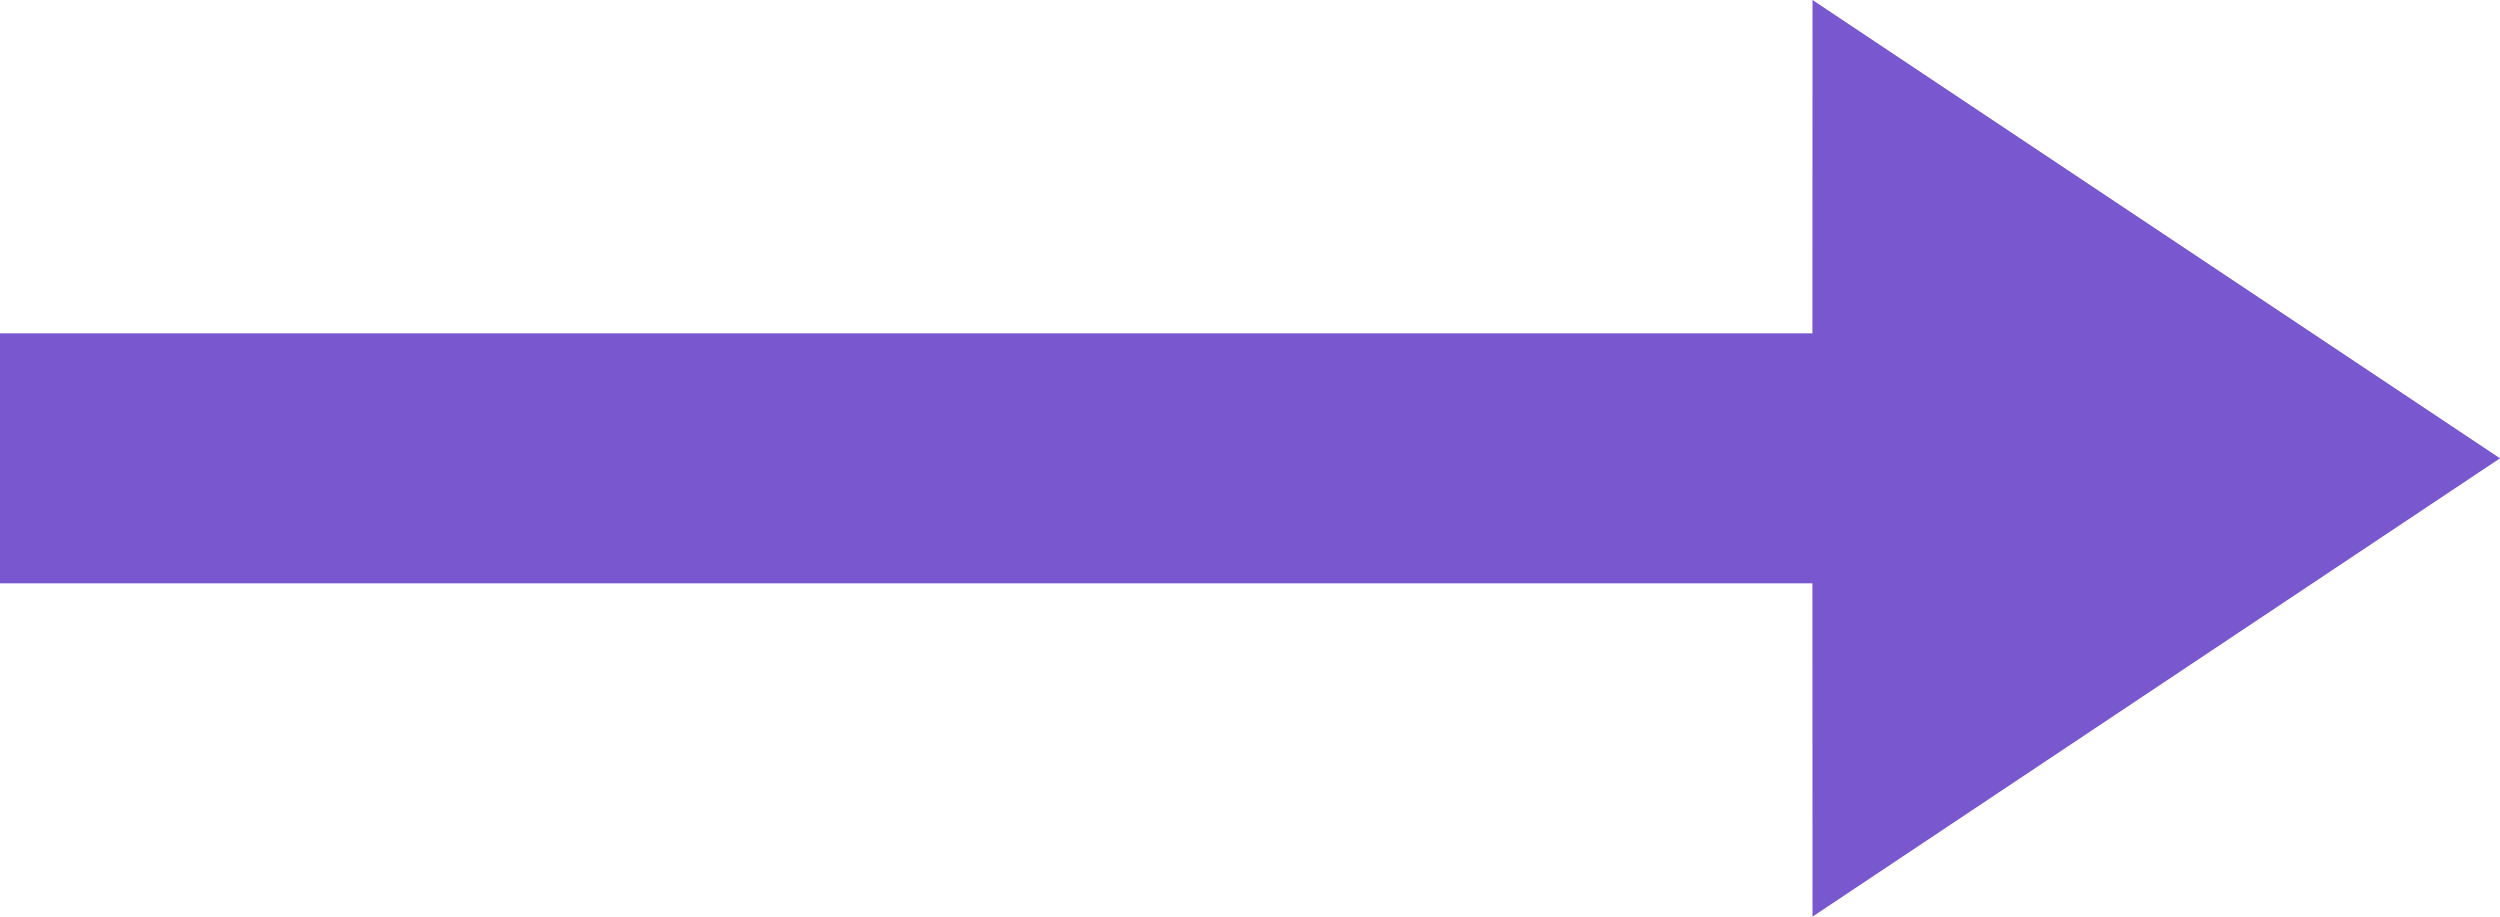
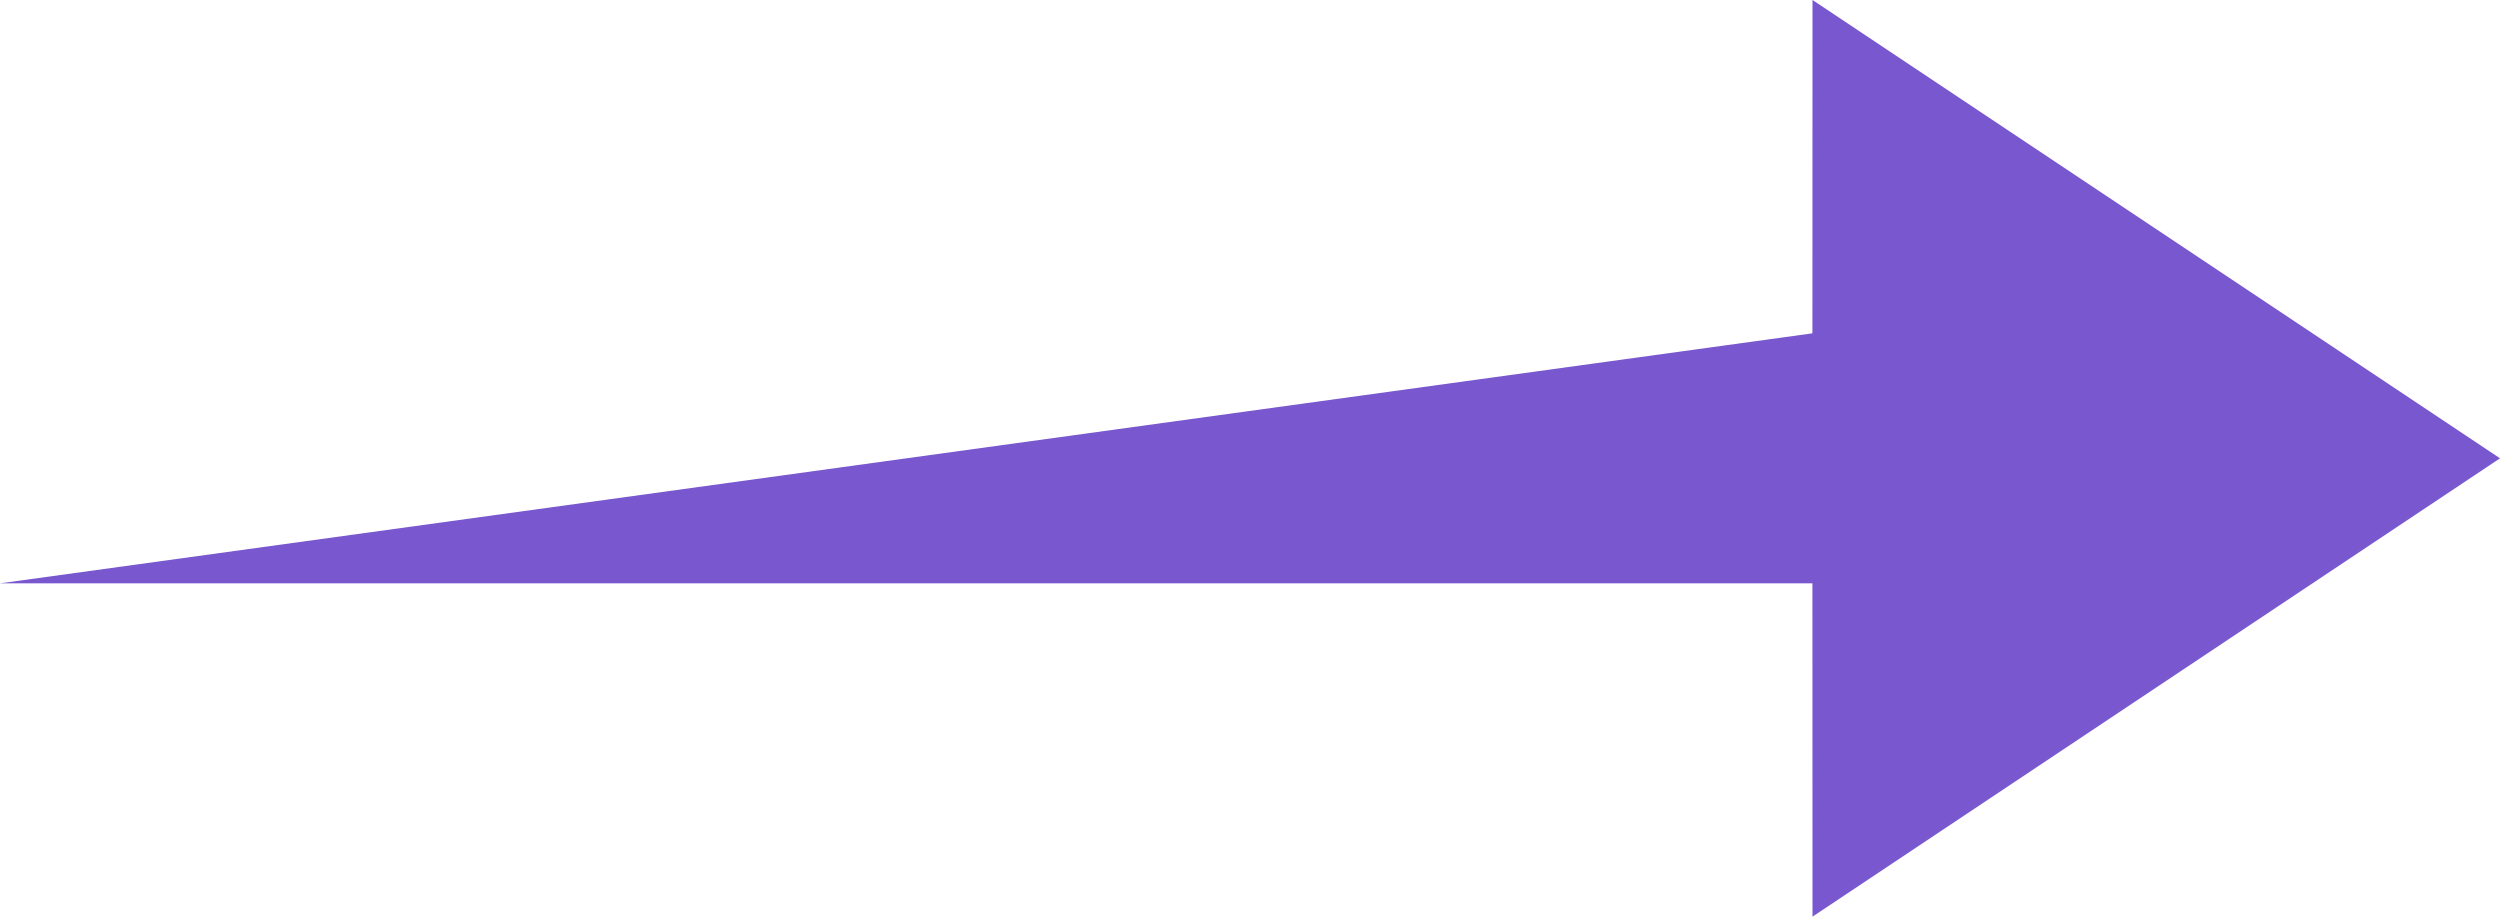
<svg xmlns="http://www.w3.org/2000/svg" width="30px" height="11px" viewBox="0 0 30 11" version="1.1">
  <title>purple arrow</title>
  <desc>Created with Sketch.</desc>
  <g id="Workspace" stroke="none" stroke-width="1" fill="none" fill-rule="evenodd">
    <g id="otv-Home" transform="translate(-783, -2002)" fill="#7857CF">
      <g id="Group-24" transform="translate(627, 1994)">
        <g id="purple-arrow" transform="translate(156, 8)">
-           <path d="M21.75,-3.42228547e-15 L30,5.5 L21.75,11 L21.749,7 L0,7 L0,4 L21.749,4 L21.75,-3.42228547e-15 Z" id="Combined-Shape" />
+           <path d="M21.75,-3.42228547e-15 L30,5.5 L21.75,11 L21.749,7 L0,7 L21.749,4 L21.75,-3.42228547e-15 Z" id="Combined-Shape" />
        </g>
      </g>
    </g>
  </g>
</svg>